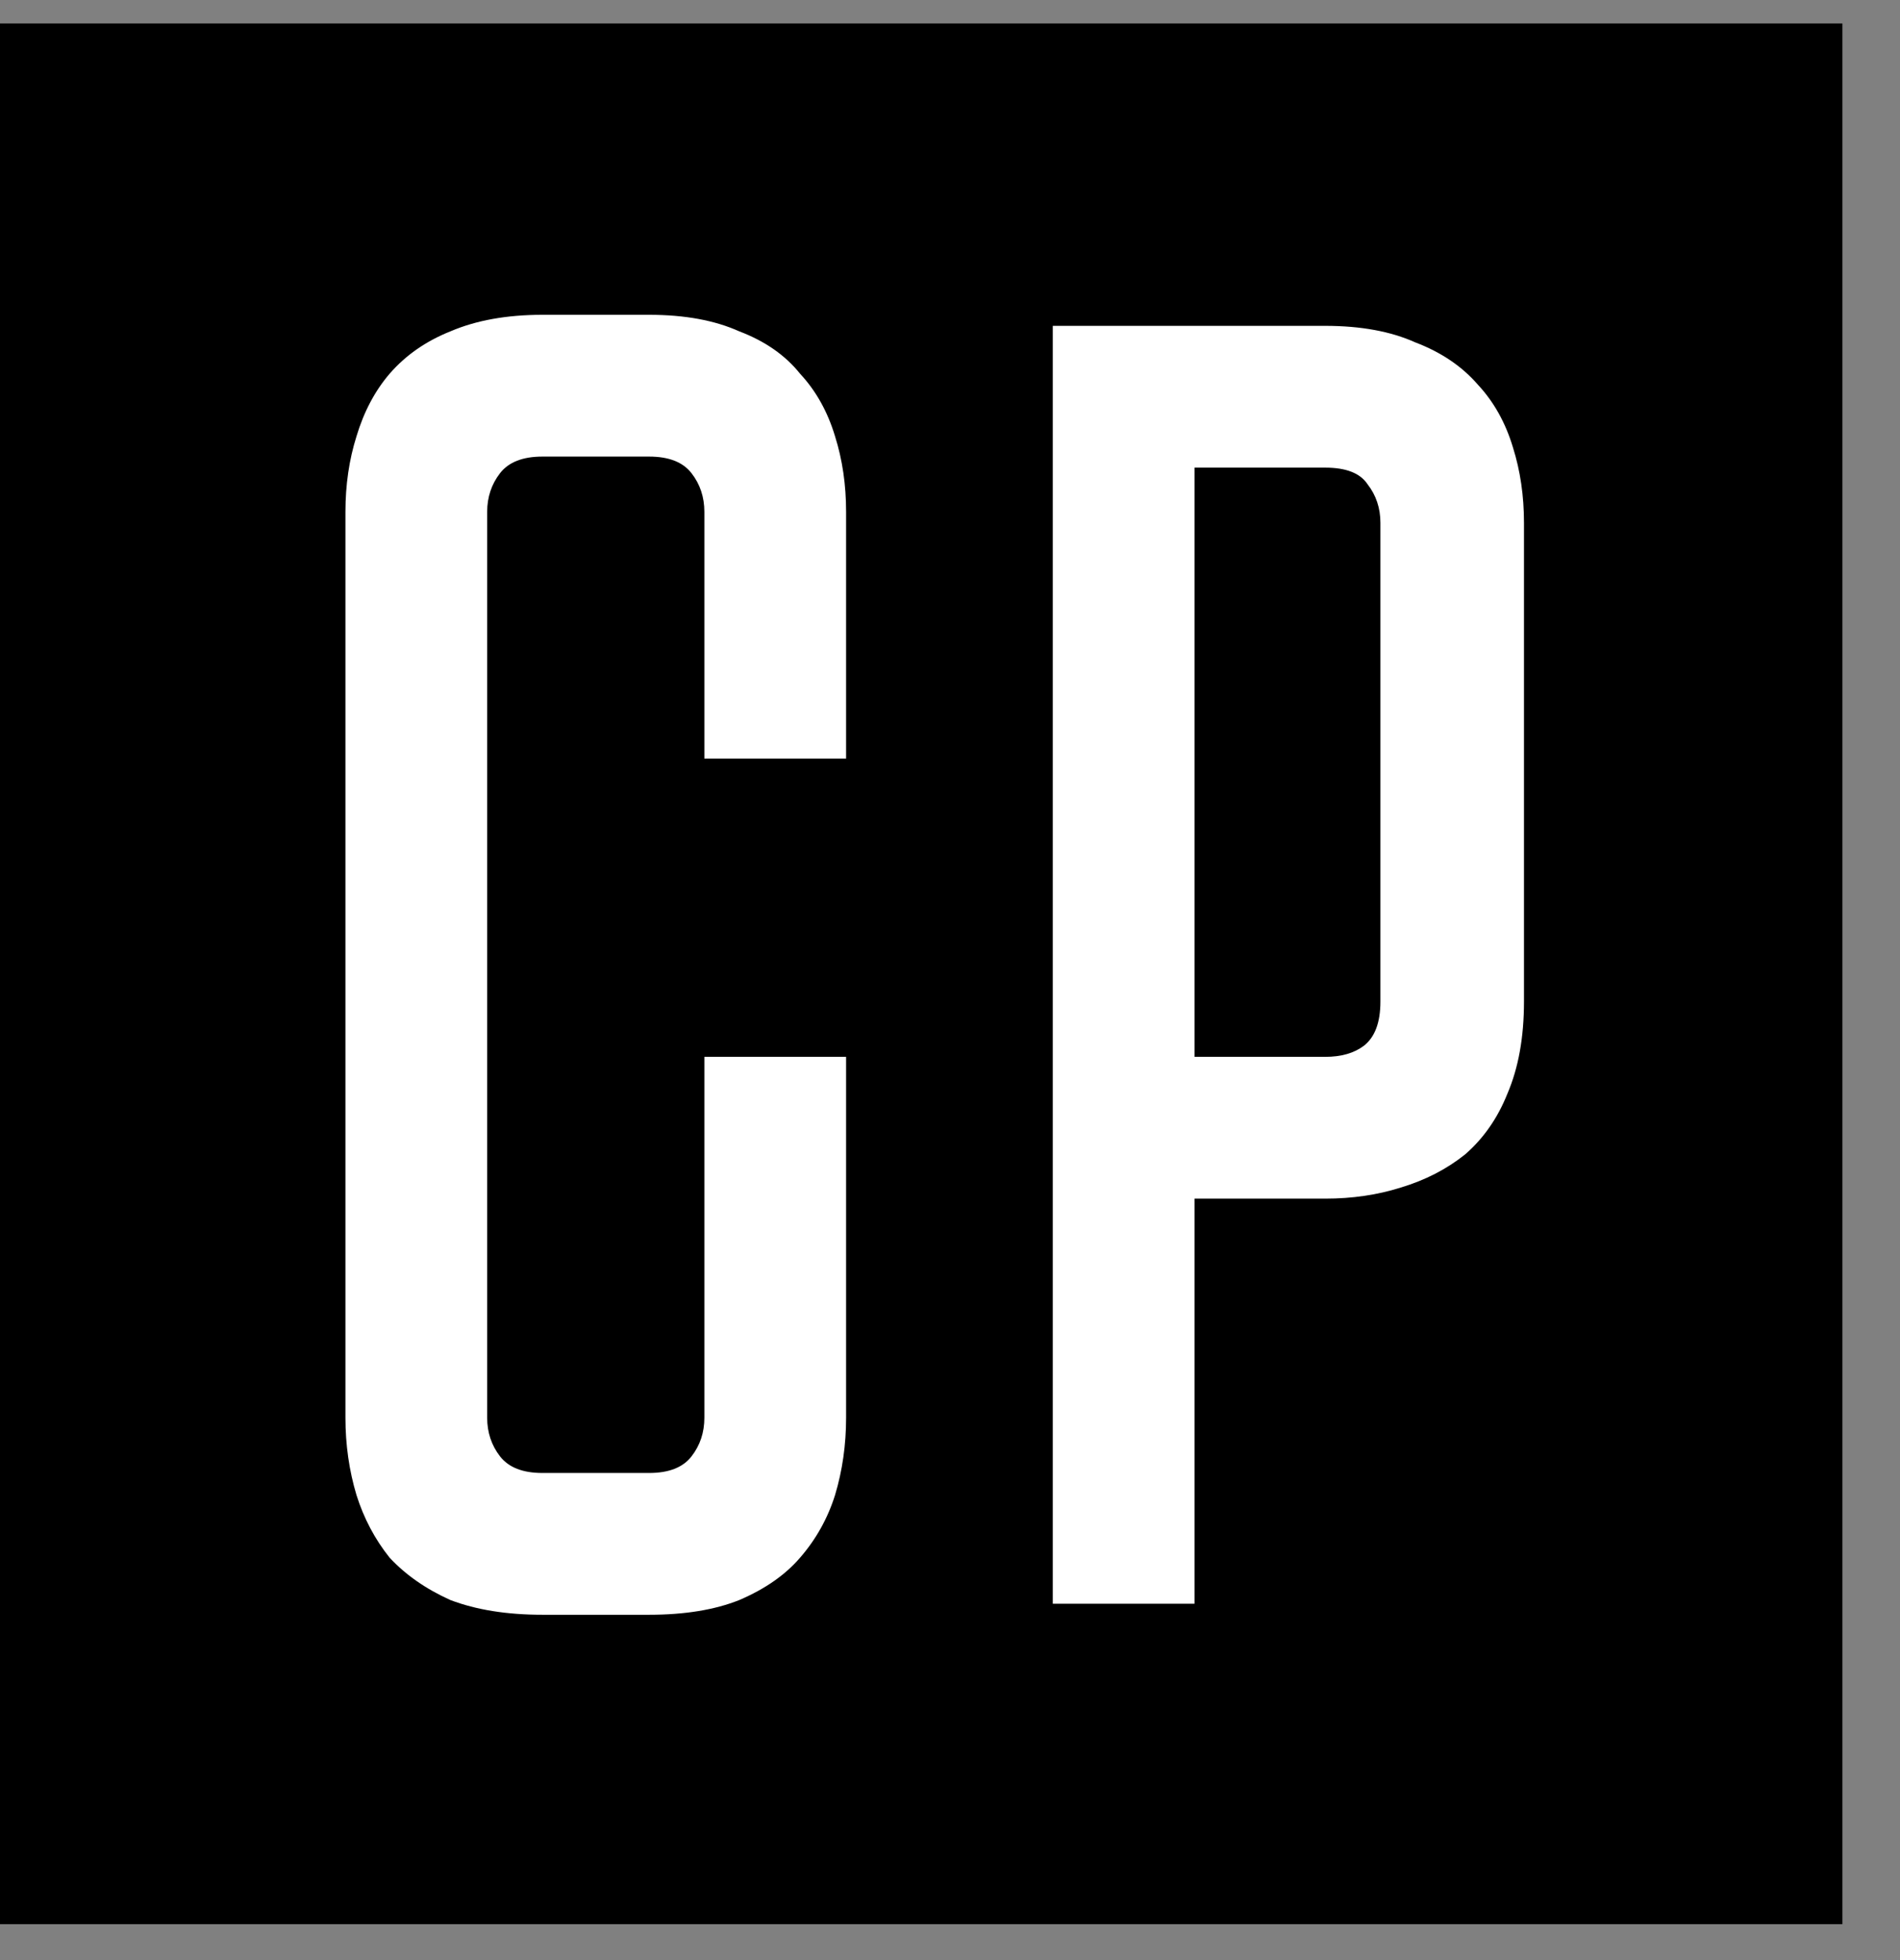
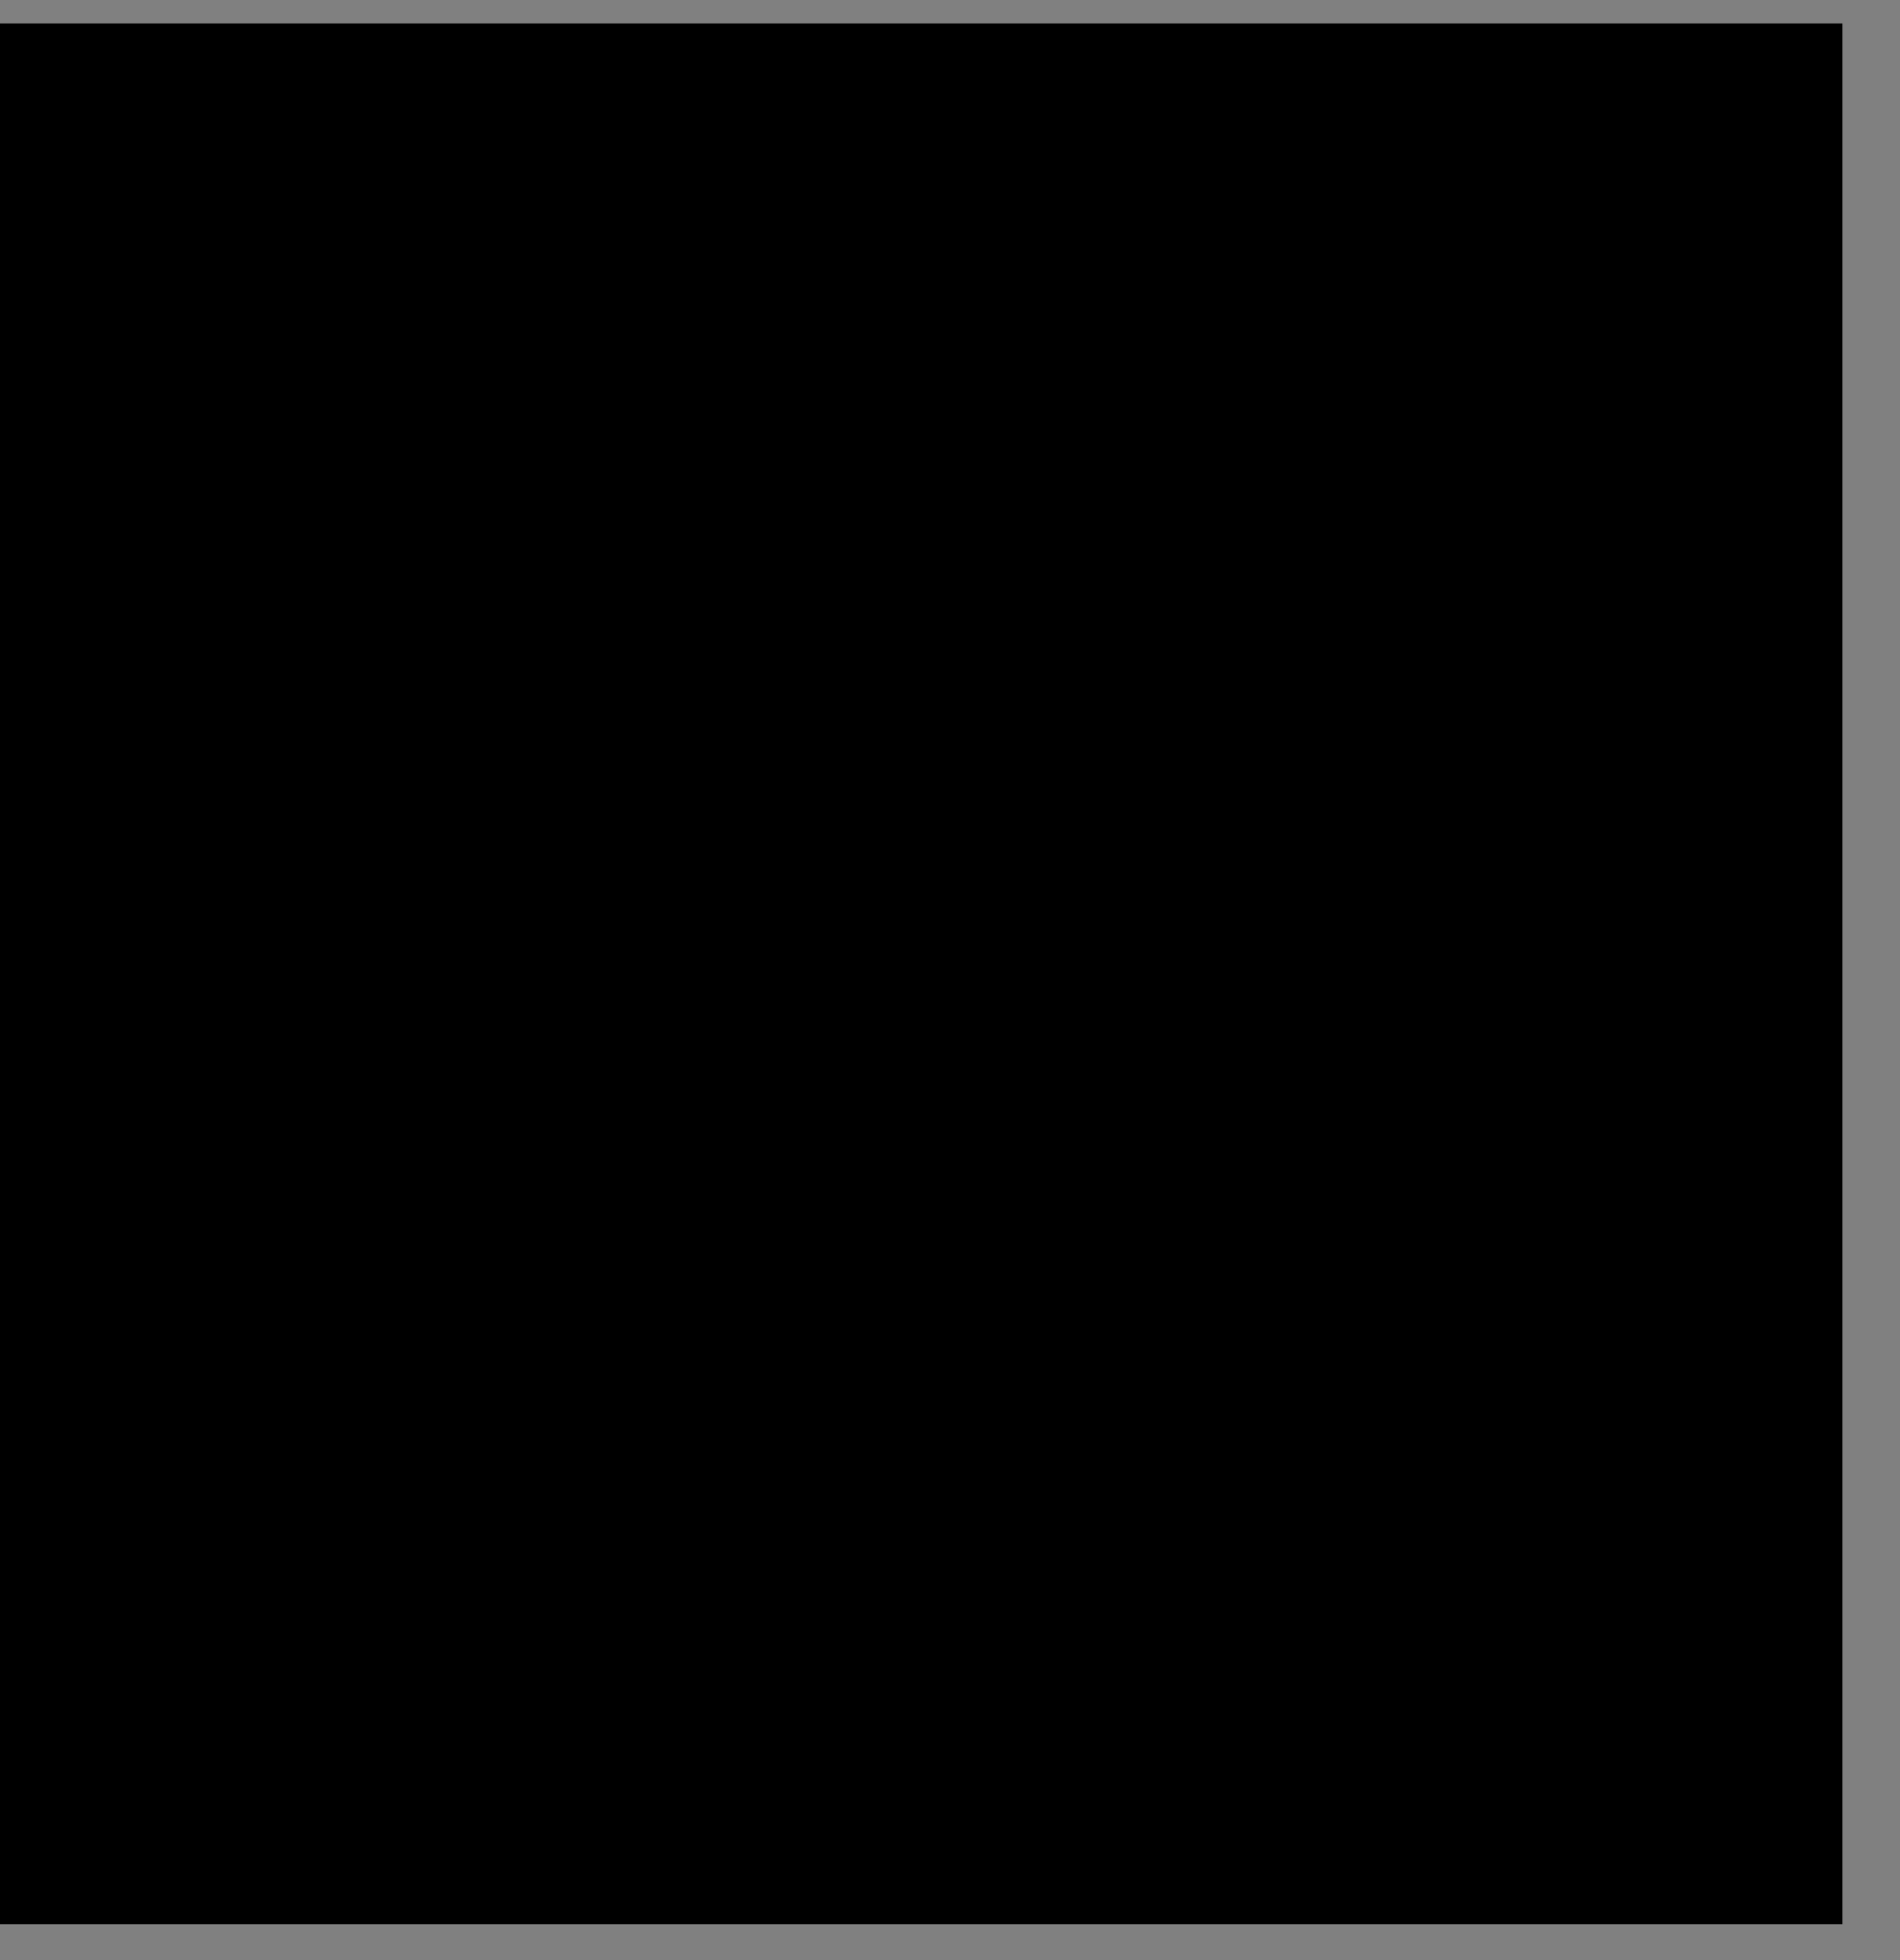
<svg xmlns="http://www.w3.org/2000/svg" width="32" height="33" viewBox="0 0 32 33" fill="none">
  <rect x="0" y="0" width="32" height="33" fill="#808080" stroke="none" />
  <rect y="0.395" width="31.03" height="32" fill="black" />
-   <path d="M11.863 17.793H14.25V23.869C14.25 24.324 14.188 24.758 14.064 25.171C13.94 25.564 13.744 25.915 13.475 26.225C13.227 26.514 12.886 26.752 12.452 26.938C12.039 27.103 11.533 27.186 10.933 27.186H9.135C8.536 27.186 8.019 27.103 7.585 26.938C7.172 26.752 6.831 26.514 6.562 26.225C6.314 25.915 6.128 25.564 6.004 25.171C5.88 24.758 5.818 24.324 5.818 23.869V8.617C5.818 8.162 5.88 7.739 6.004 7.346C6.128 6.933 6.314 6.581 6.562 6.292C6.831 5.982 7.172 5.744 7.585 5.579C8.019 5.393 8.536 5.3 9.135 5.3H10.933C11.533 5.3 12.039 5.393 12.452 5.579C12.886 5.744 13.227 5.982 13.475 6.292C13.744 6.581 13.94 6.933 14.064 7.346C14.188 7.739 14.25 8.162 14.25 8.617V12.771H11.863V8.617C11.863 8.369 11.791 8.152 11.646 7.966C11.502 7.78 11.264 7.687 10.933 7.687H9.135C8.805 7.687 8.567 7.78 8.422 7.966C8.278 8.152 8.205 8.369 8.205 8.617V23.869C8.205 24.117 8.278 24.334 8.422 24.52C8.567 24.706 8.805 24.799 9.135 24.799H10.933C11.264 24.799 11.502 24.706 11.646 24.52C11.791 24.334 11.863 24.117 11.863 23.869V17.793ZM25.667 16.863C25.667 17.462 25.574 17.979 25.388 18.413C25.223 18.826 24.985 19.167 24.675 19.436C24.365 19.684 24.004 19.87 23.59 19.994C23.198 20.118 22.774 20.18 22.319 20.18H20.118V27H17.731V5.486H22.319C22.919 5.486 23.425 5.579 23.838 5.765C24.272 5.93 24.624 6.168 24.892 6.478C25.161 6.767 25.357 7.119 25.481 7.532C25.605 7.925 25.667 8.348 25.667 8.803V16.863ZM23.249 8.803C23.249 8.555 23.177 8.338 23.032 8.152C22.908 7.966 22.671 7.873 22.319 7.873H20.118V17.793H22.319C22.588 17.793 22.805 17.731 22.97 17.607C23.156 17.462 23.249 17.214 23.249 16.863V8.803Z" fill="white" />
</svg>